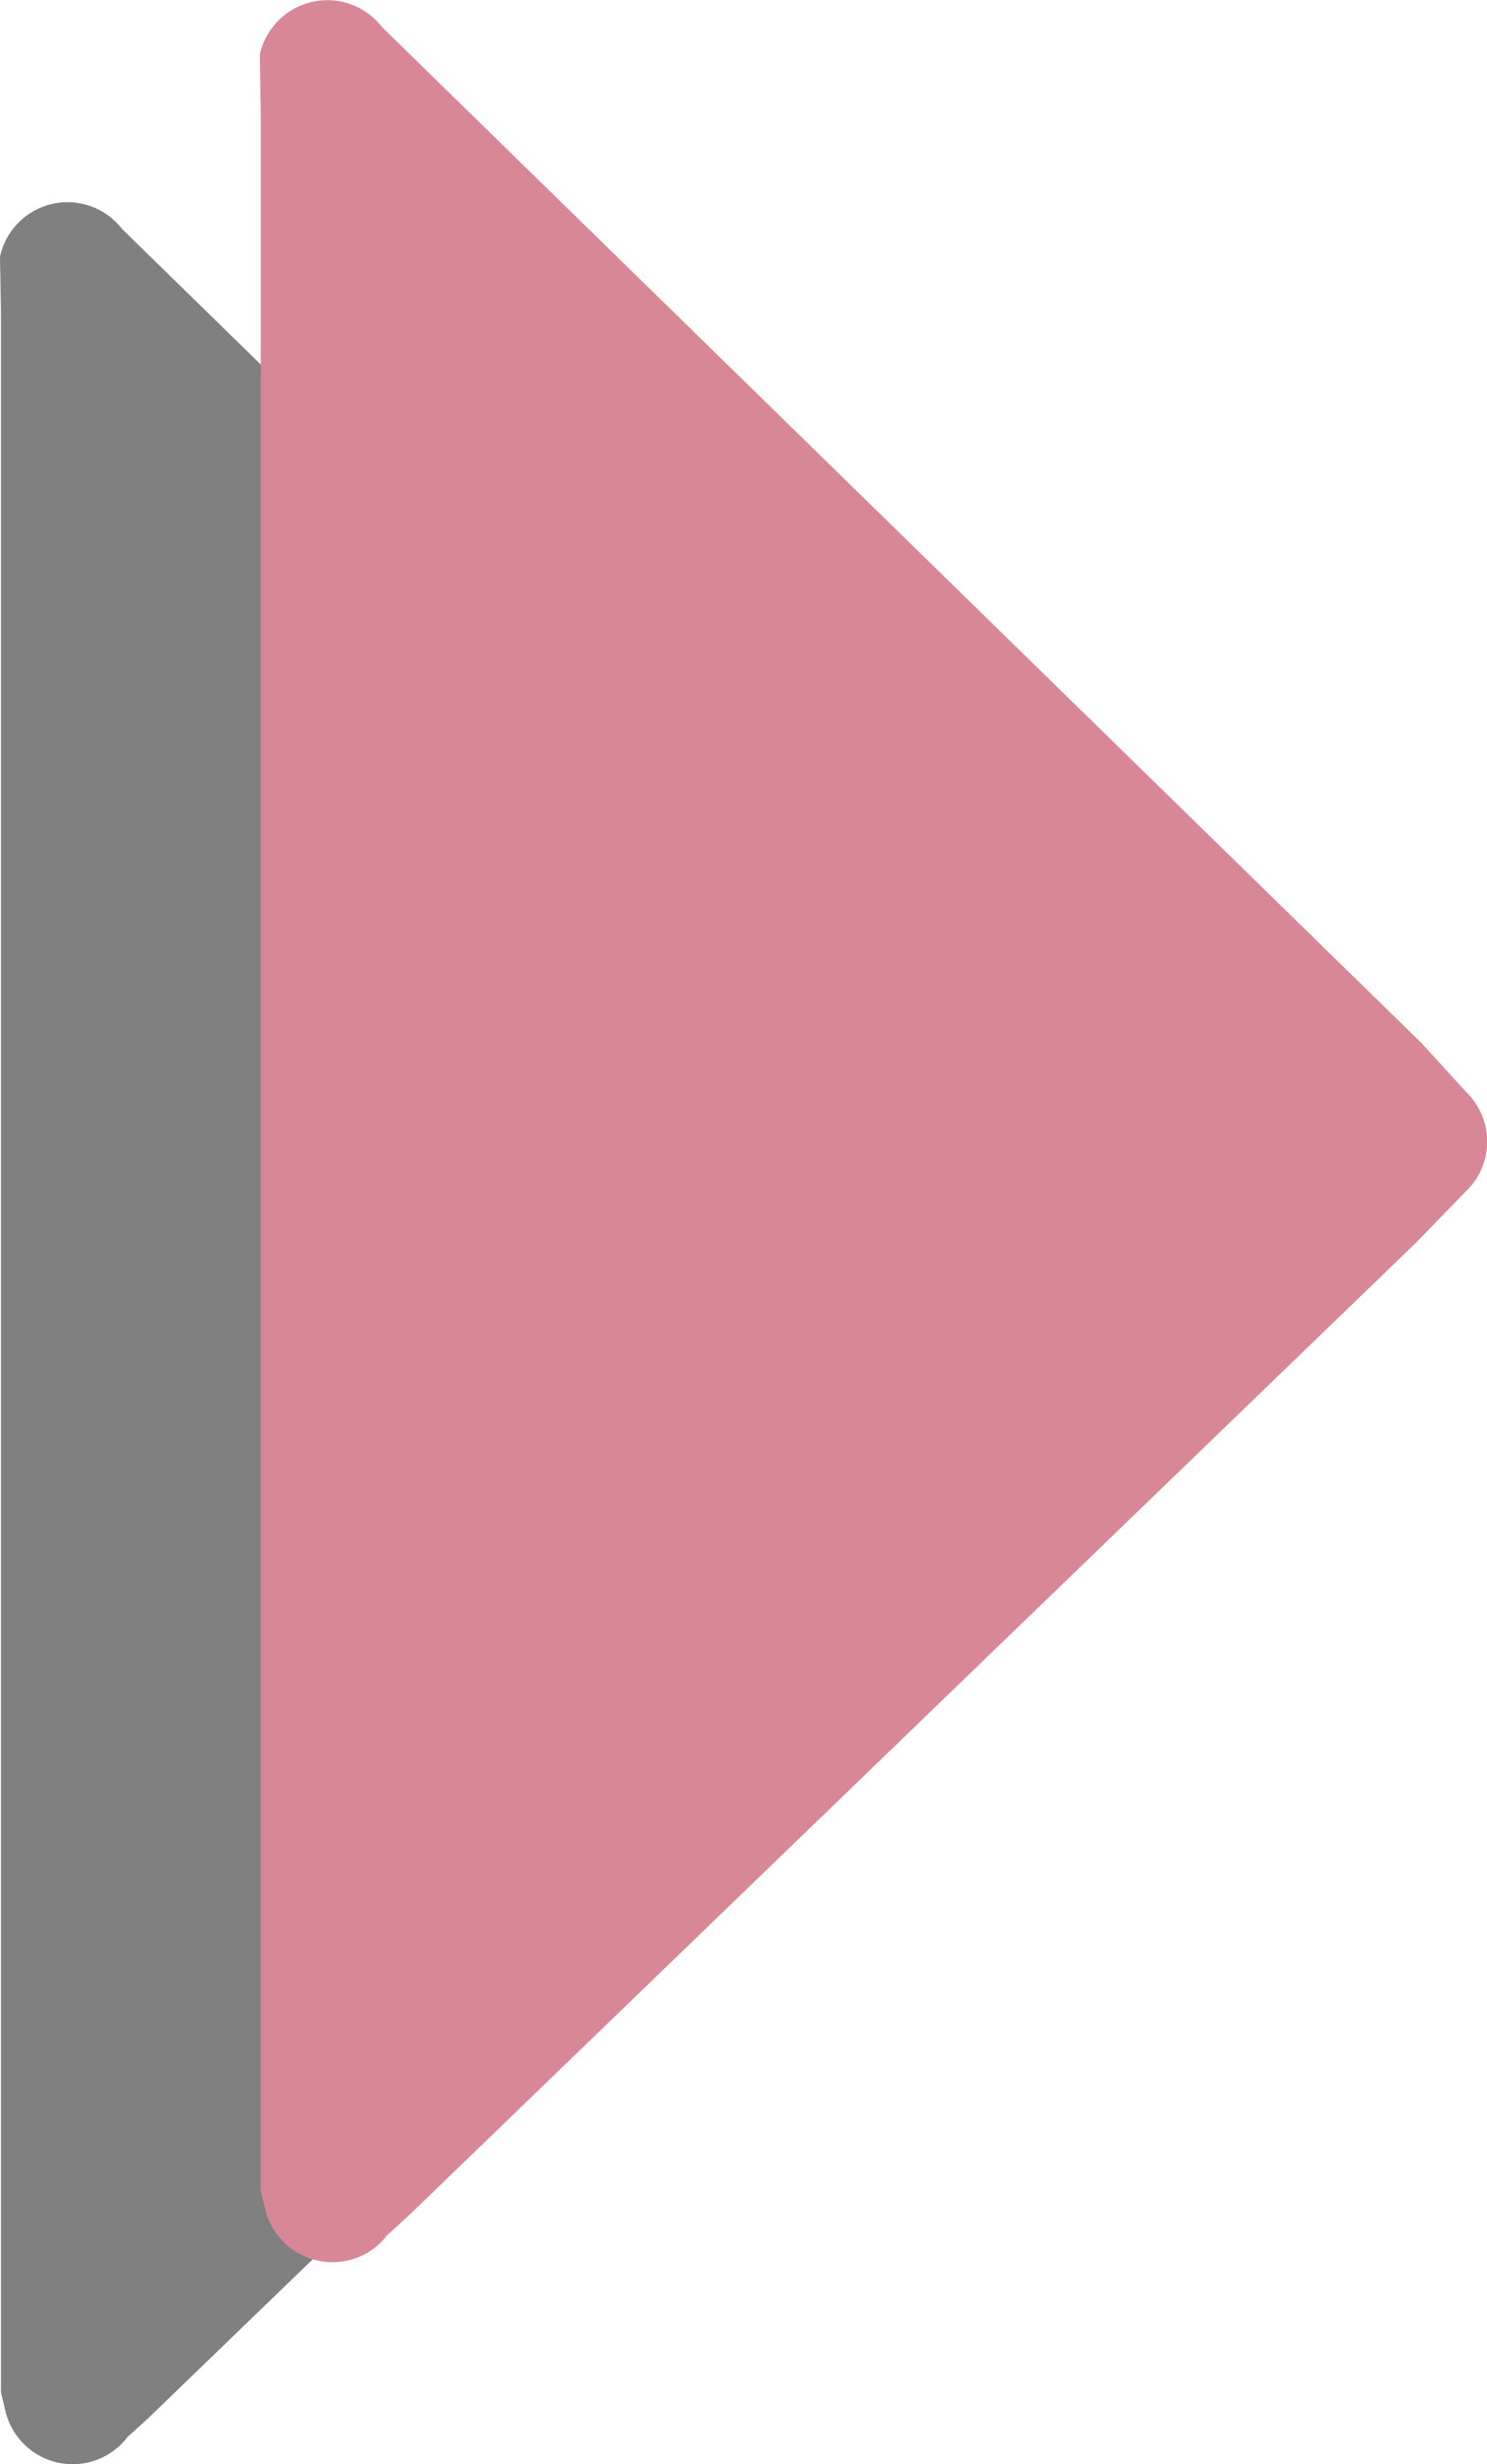
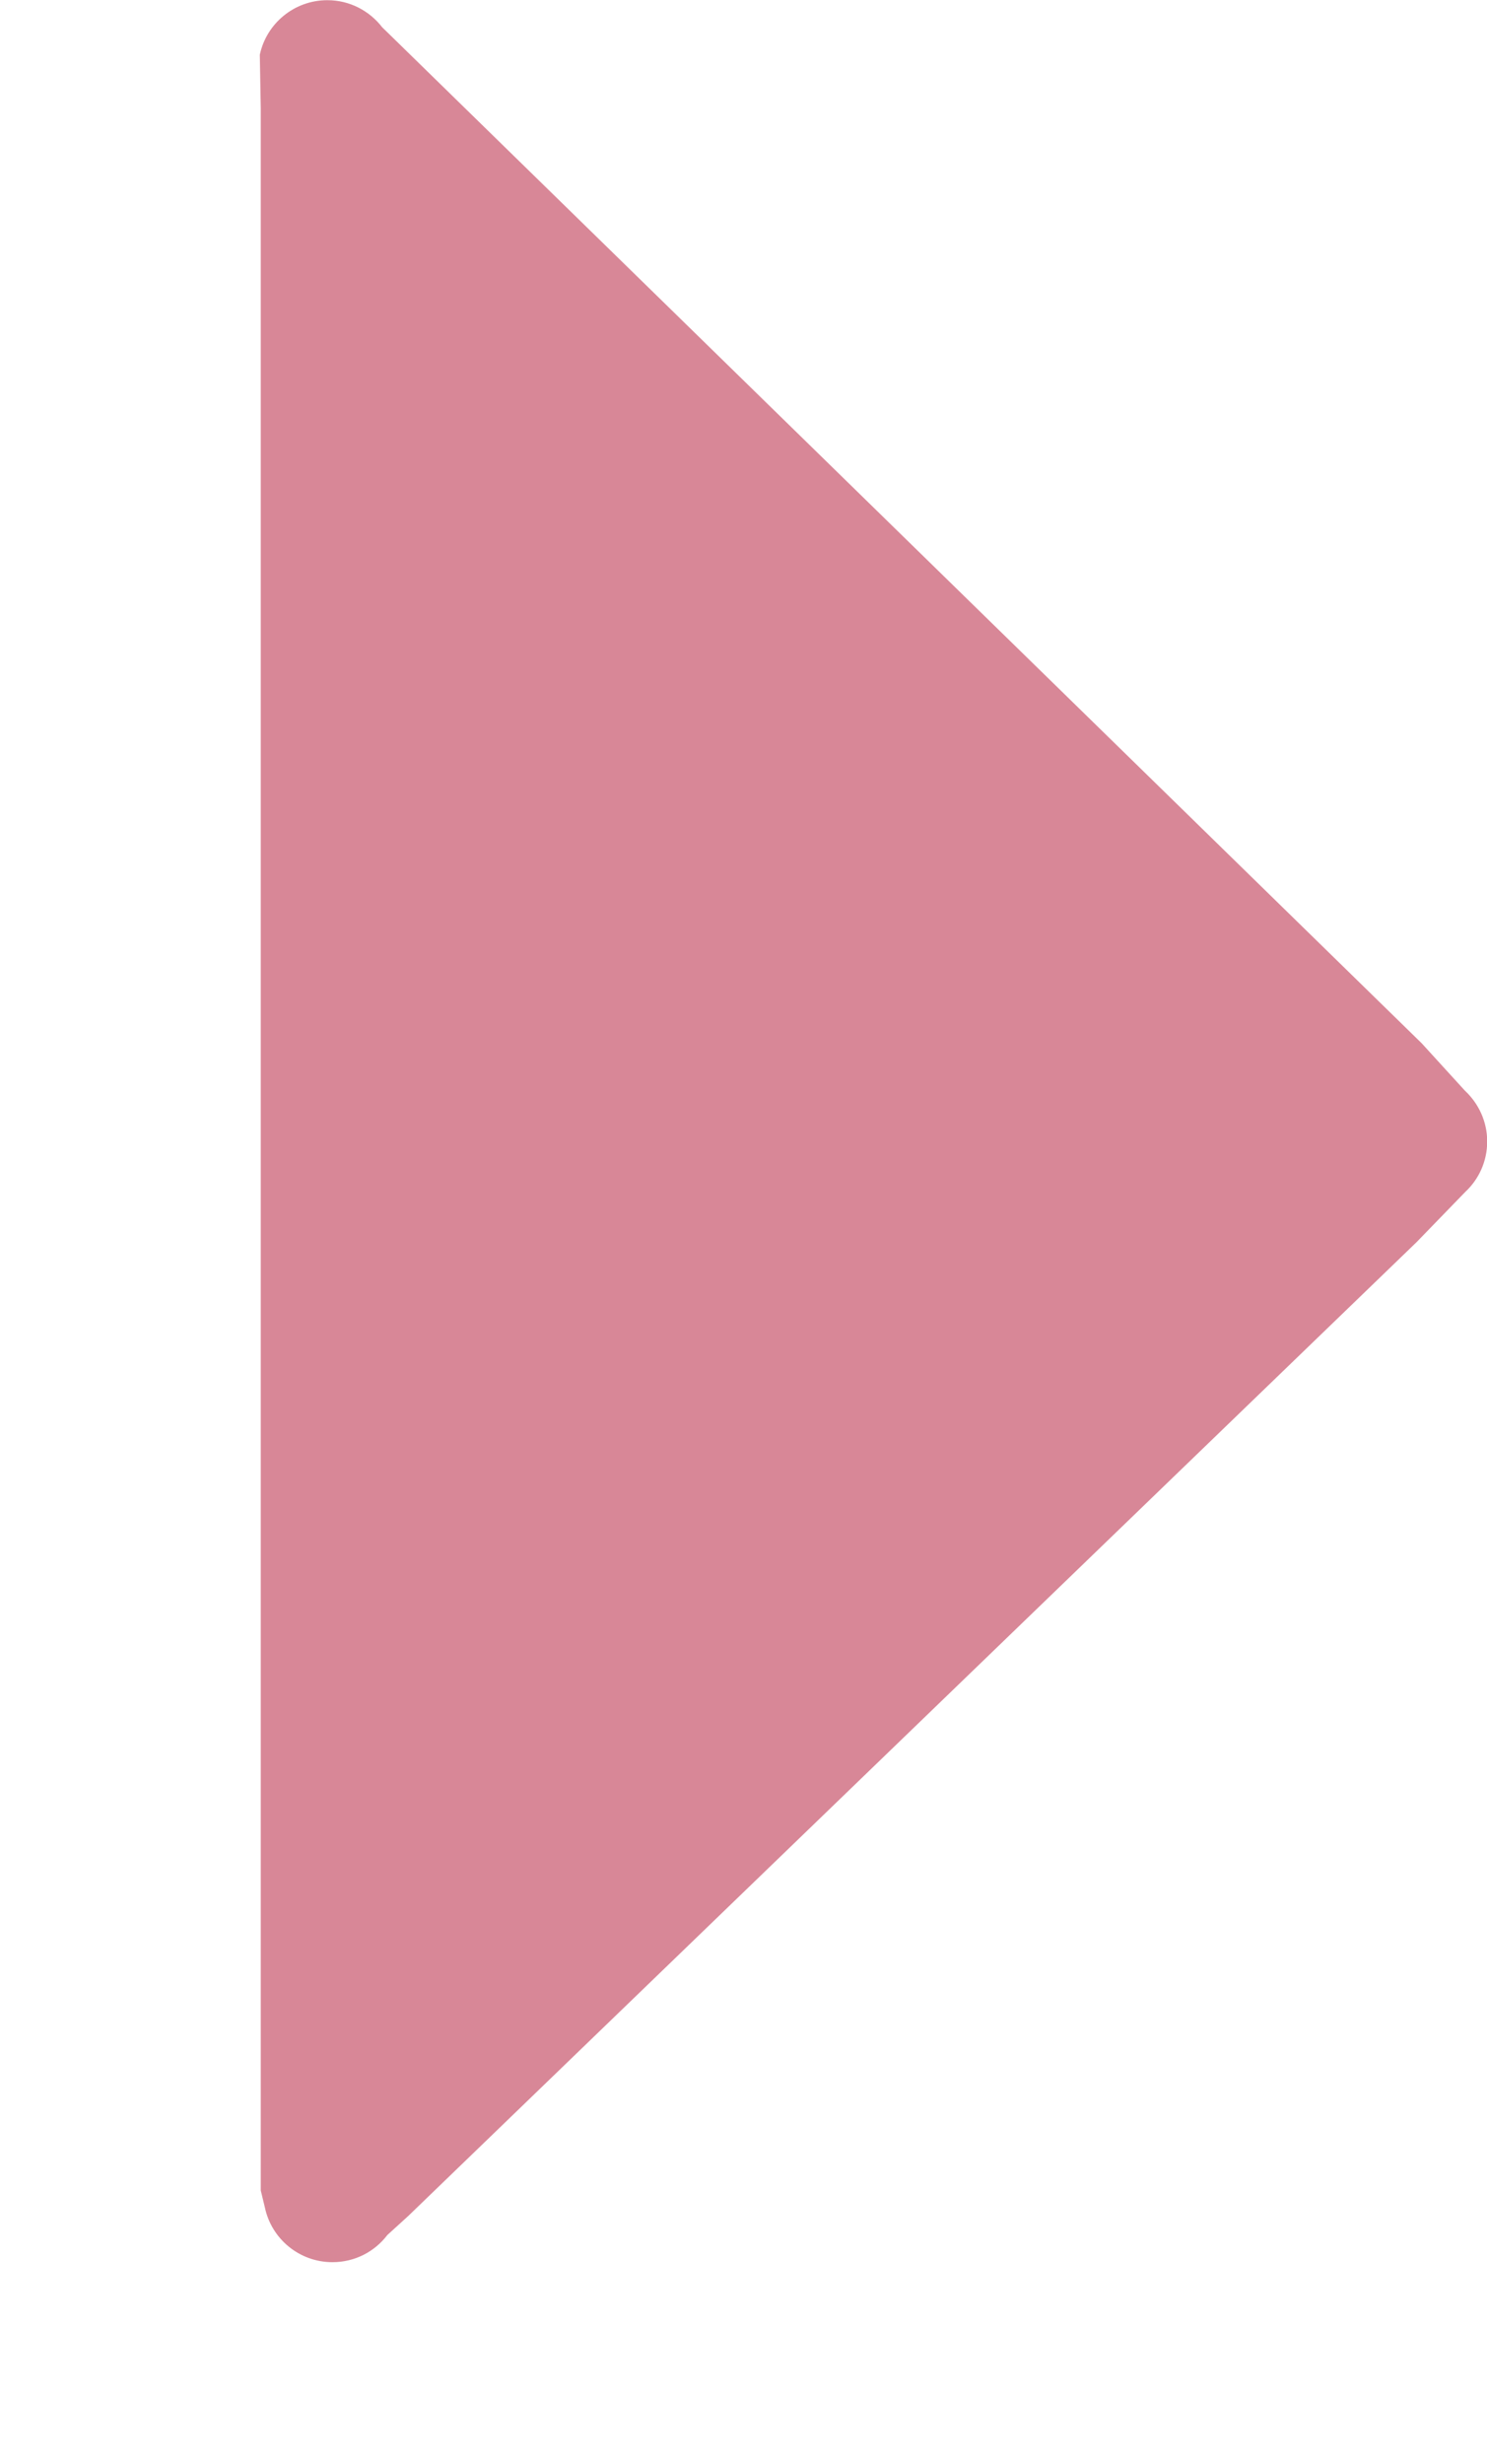
<svg xmlns="http://www.w3.org/2000/svg" version="1.1" width="7.881" height="13.052" viewBox="0,0,7.881,13.052">
  <g transform="translate(-236.368,-173.97)">
    <g data-paper-data="{&quot;isPaintingLayer&quot;:true}" fill-rule="nonzero" stroke="#000000" stroke-width="0" stroke-linecap="butt" stroke-linejoin="miter" stroke-miterlimit="10" stroke-dasharray="" stroke-dashoffset="0" style="mix-blend-mode: normal">
      <path d="" fill="#5e5e5e" />
-       <path d="M242.499,181.619l-5.344,5.158l-0.111,0.101c-0.067,0.088 -0.172,0.144 -0.291,0.144c-0.176,0 -0.323,-0.124 -0.358,-0.289l-0.022,-0.091v-11.029l-0.005,-0.283c0.035,-0.165 0.182,-0.289 0.358,-0.289c0.119,0 0.224,0.057 0.291,0.144l0.033,0.032l5.476,5.349l0.229,0.251c0.072,0.067 0.118,0.163 0.118,0.269c0,0.106 -0.045,0.201 -0.116,0.267z" fill-opacity="0.498" fill="#000000" />
      <path d="M243.876,180.549l-5.344,5.158l-0.111,0.101c-0.067,0.088 -0.172,0.144 -0.291,0.144c-0.176,0 -0.323,-0.124 -0.358,-0.289l-0.022,-0.091v-11.029l-0.005,-0.283c0.035,-0.165 0.182,-0.289 0.358,-0.289c0.119,0 0.224,0.057 0.291,0.144l0.033,0.032l5.476,5.349l0.229,0.251c0.072,0.067 0.118,0.163 0.118,0.269c0,0.106 -0.045,0.201 -0.116,0.267z" fill="#d88797" />
    </g>
  </g>
</svg>